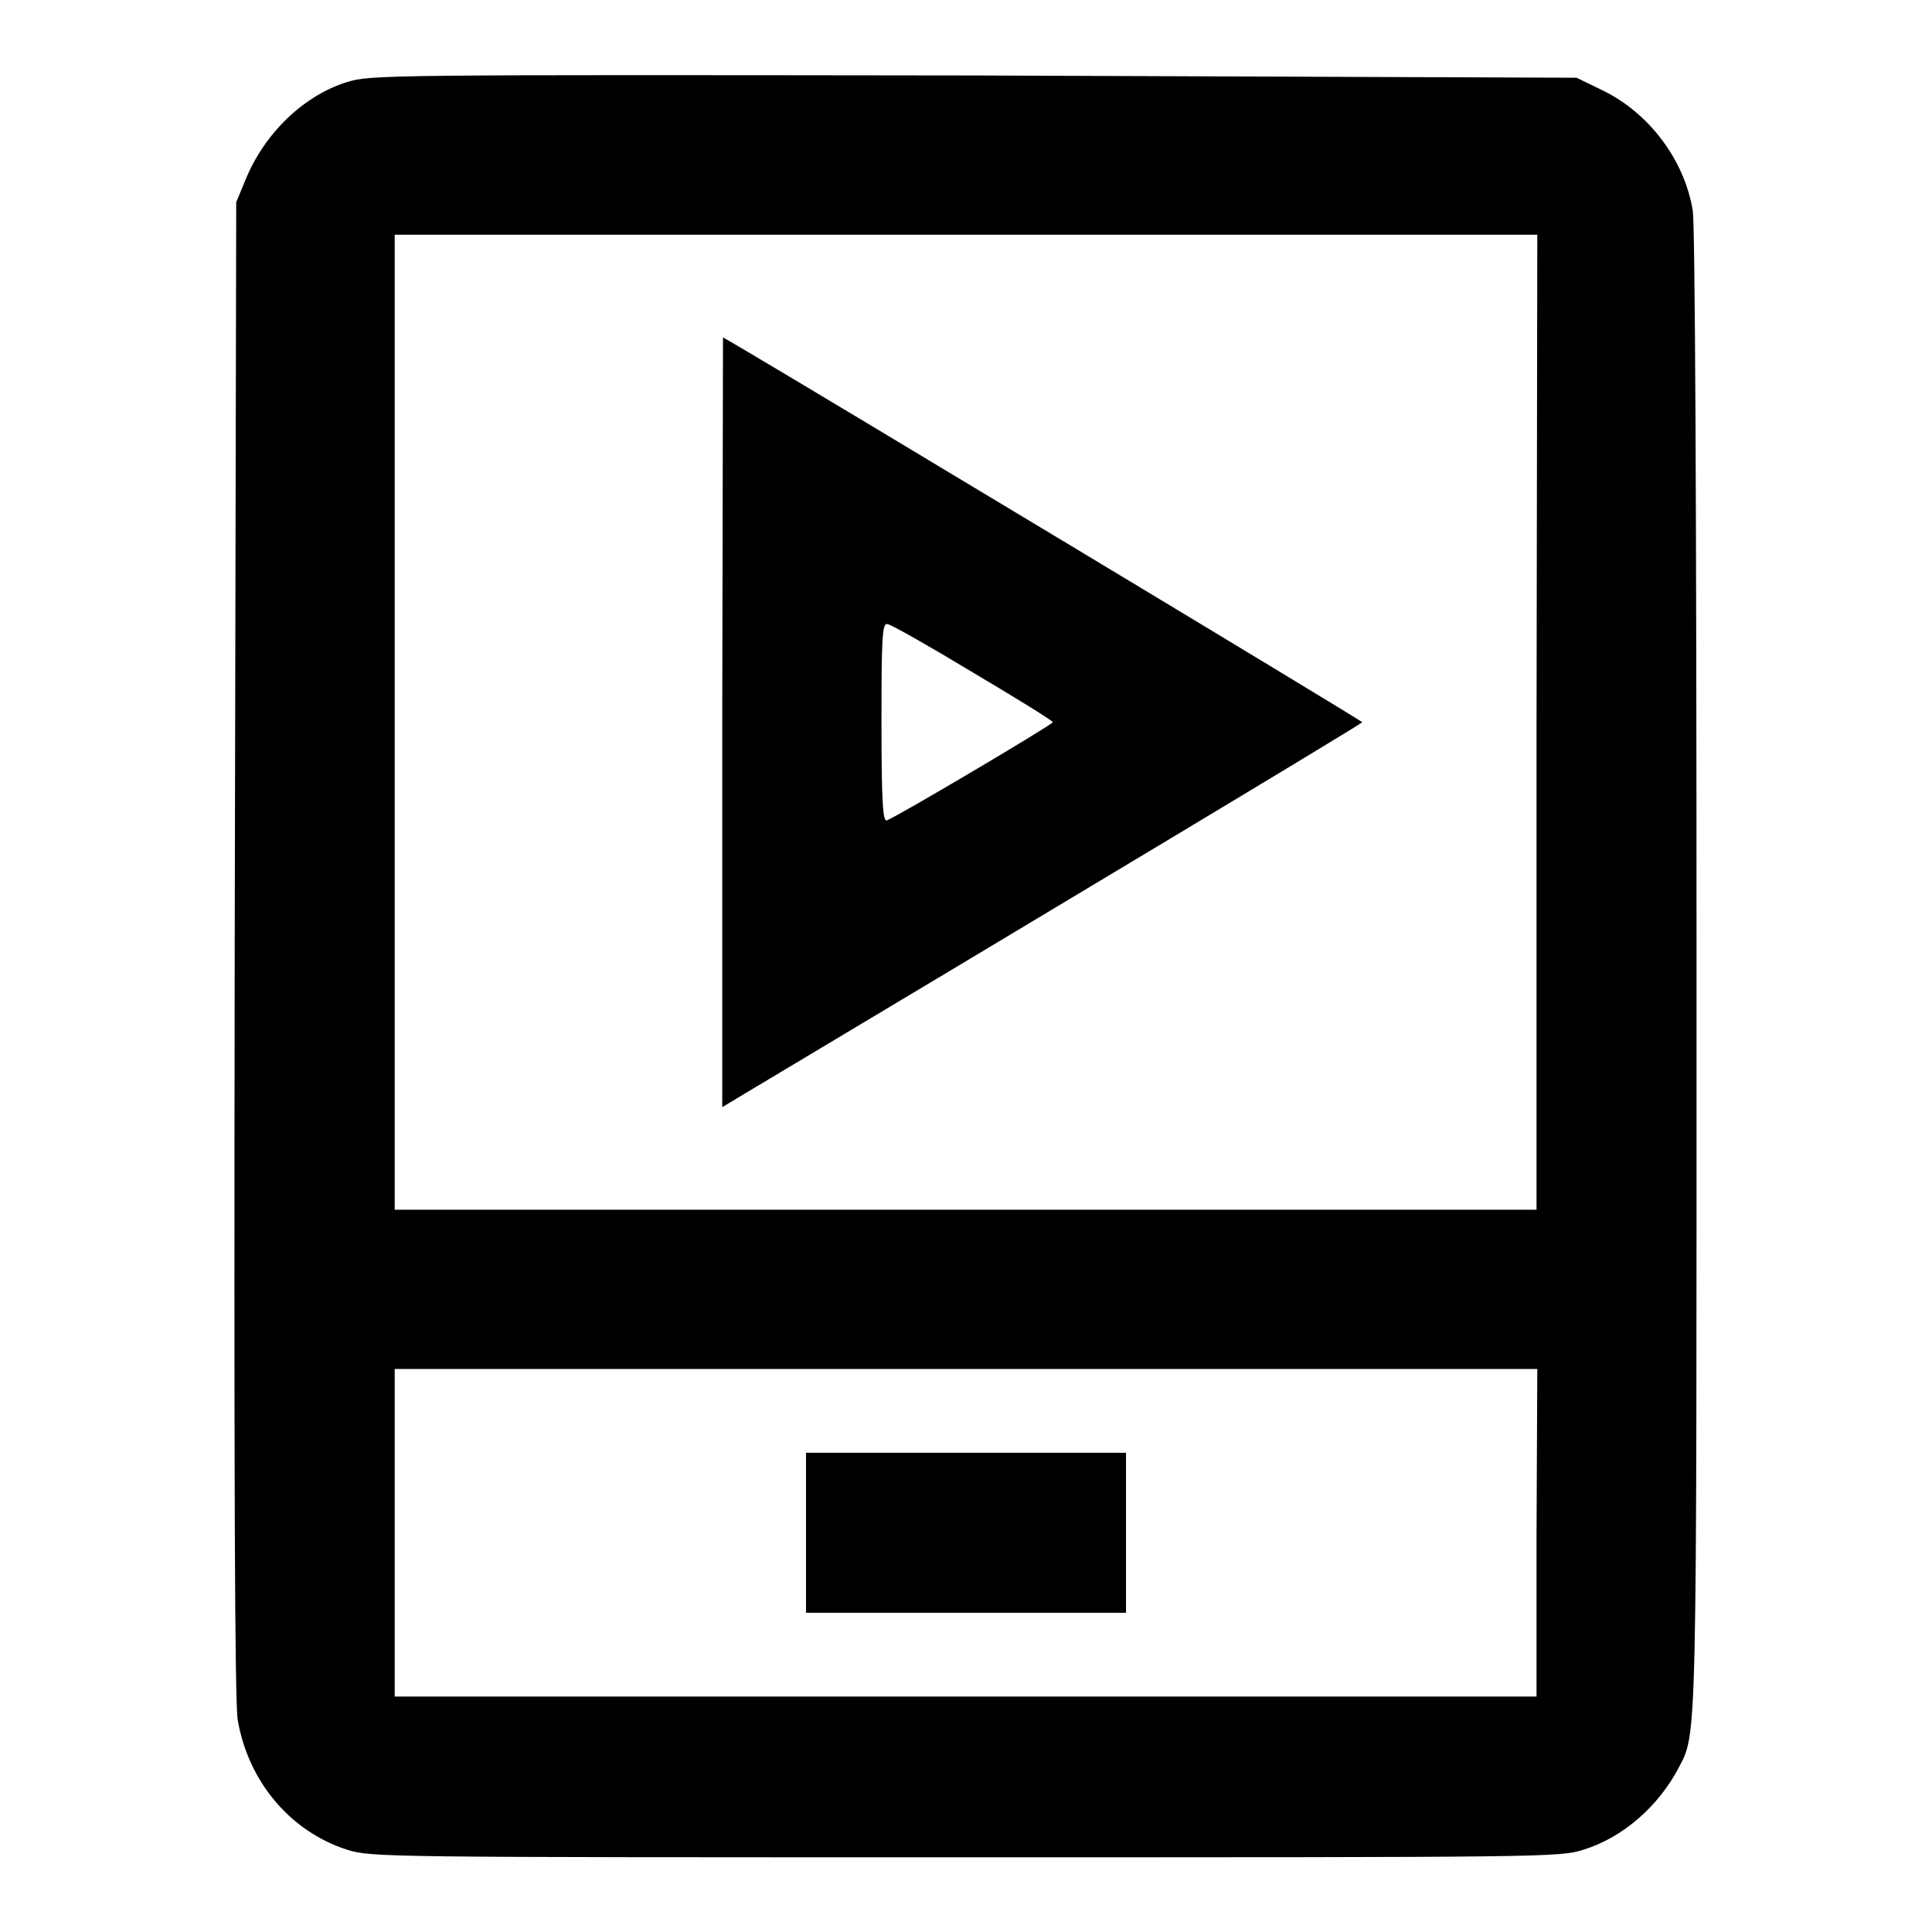
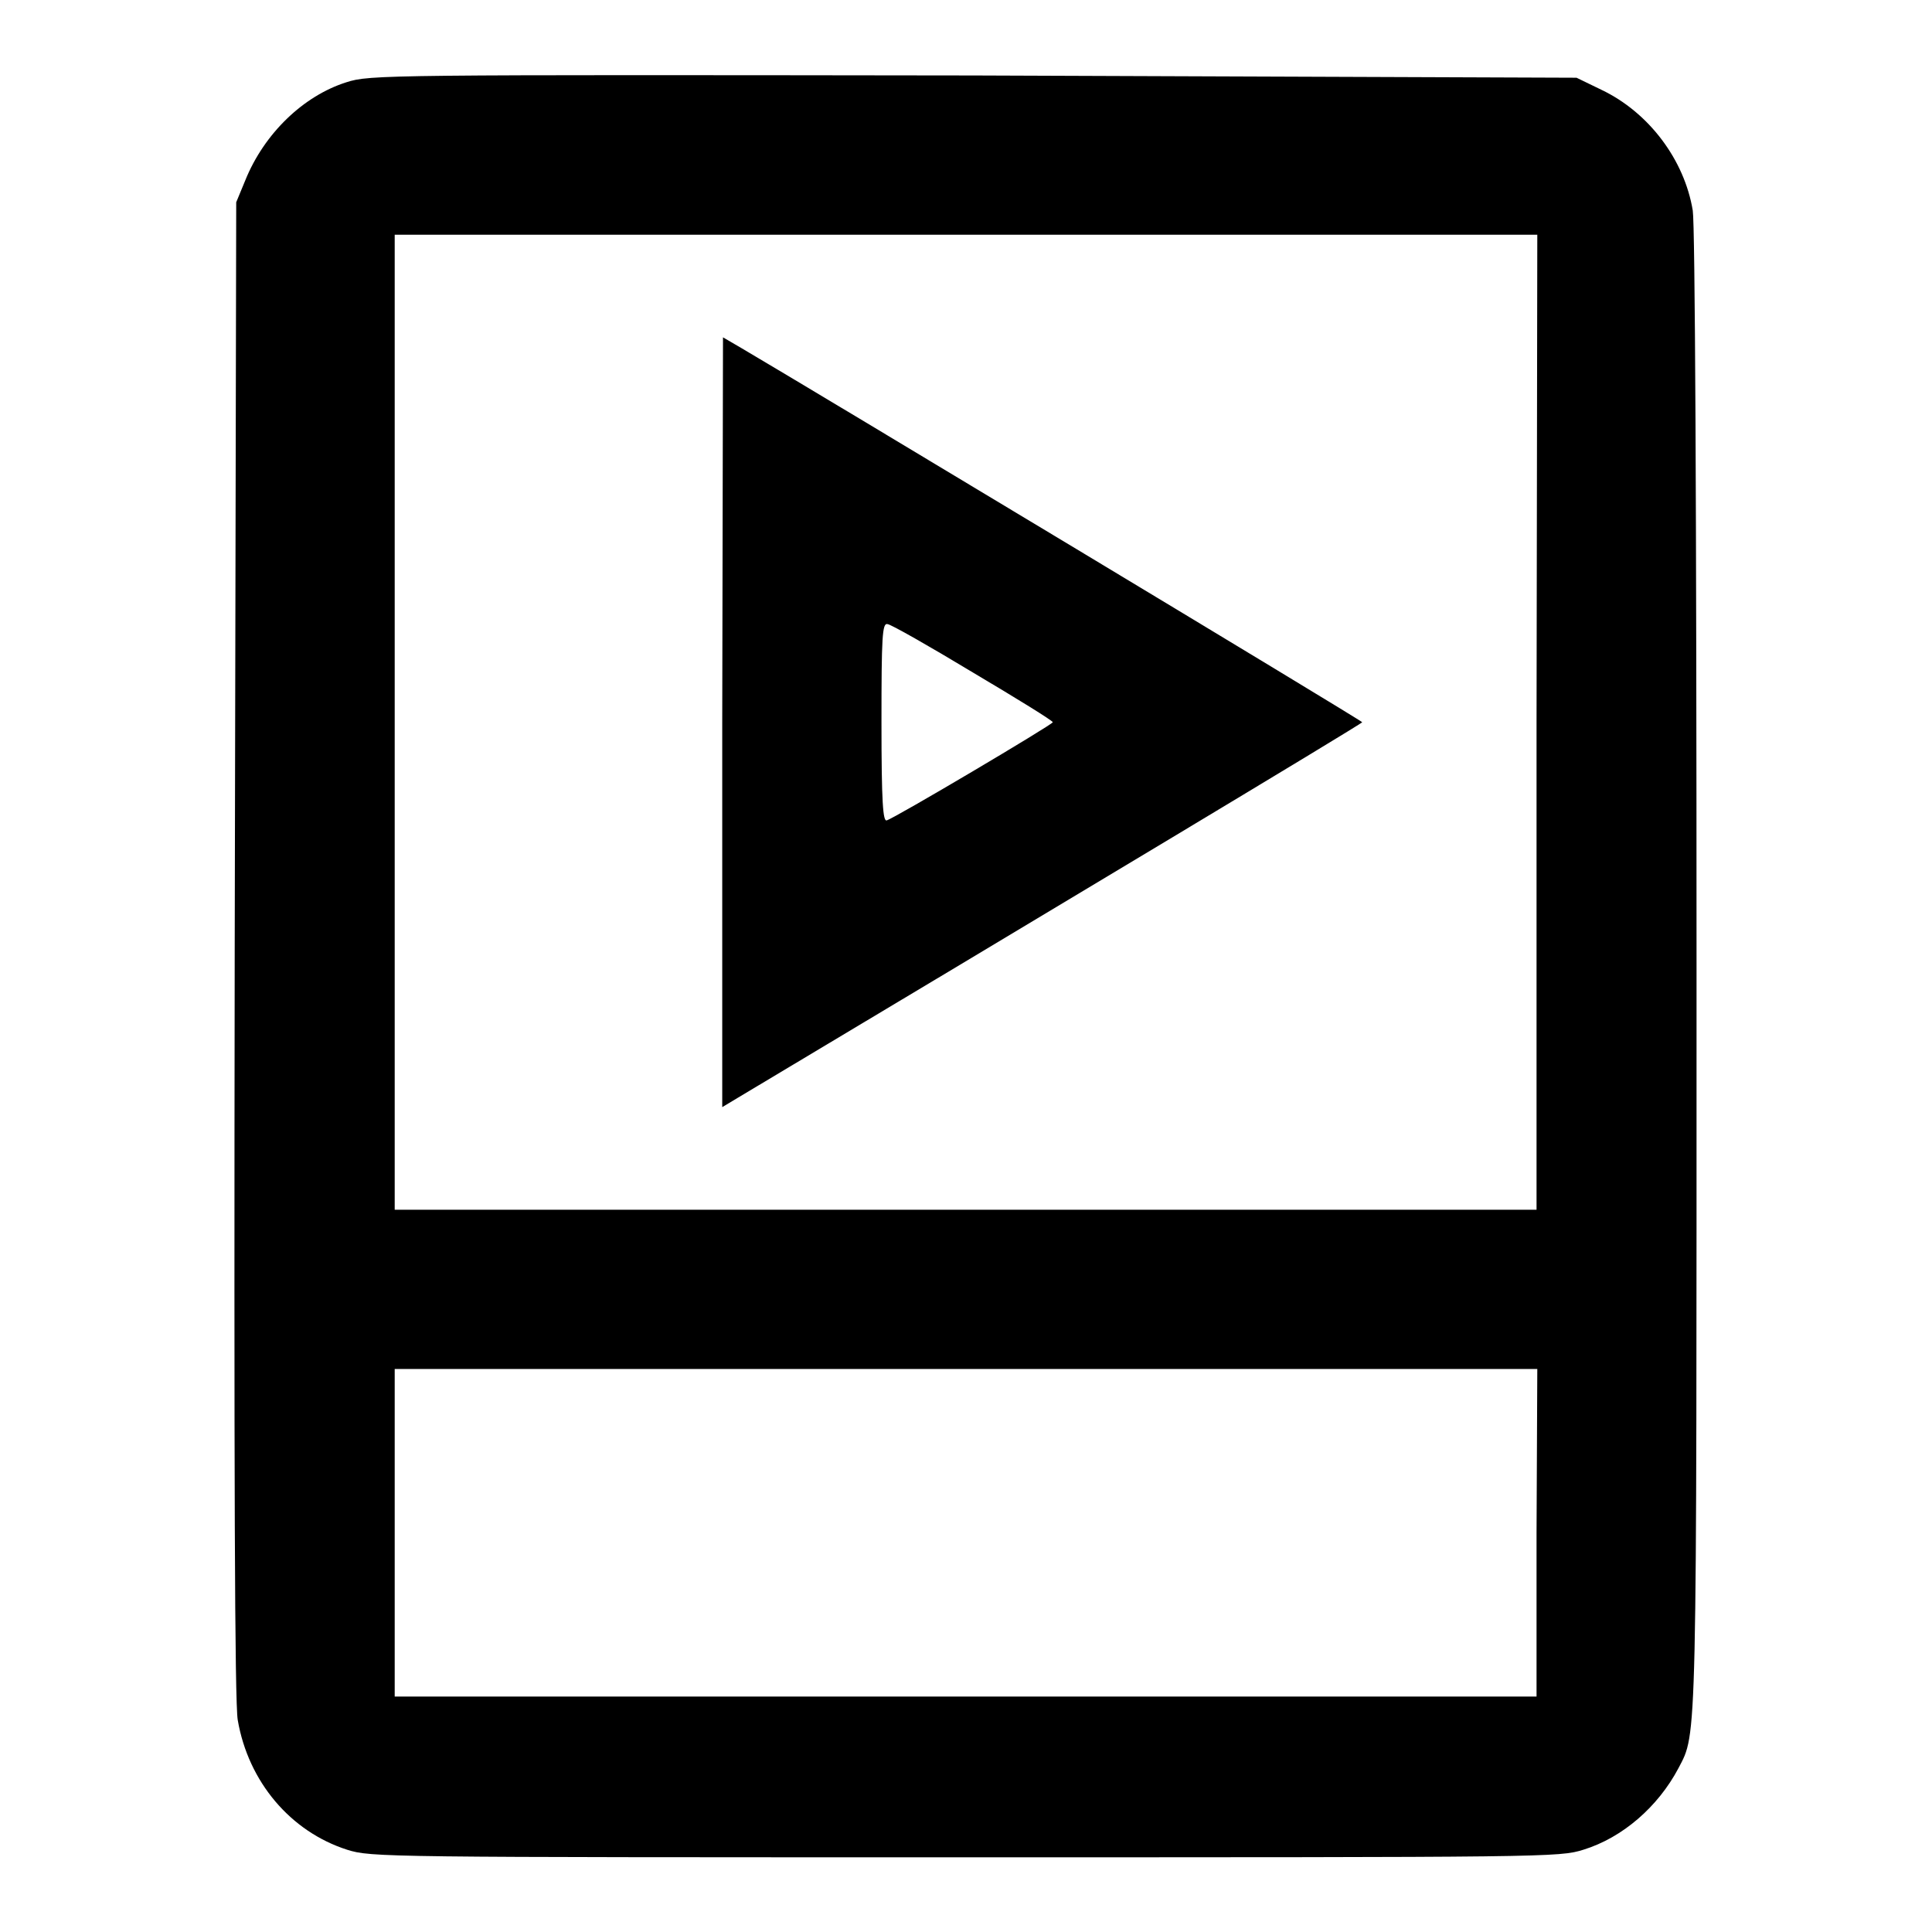
<svg xmlns="http://www.w3.org/2000/svg" version="1.1" x="0px" y="0px" viewBox="0 0 256 256" enable-background="new 0 0 256 256" xml:space="preserve">
  <g>
    <g>
      <g>
        <path fill="#000000" d="M45.9,10.9c-5.7,1.8-10.9,6.8-13.4,13l-1.2,2.9l-0.2,98.9c-0.1,70.1,0,99.8,0.4,102.2c1.4,8.2,7,14.8,14.5,17.2c3.2,1,4.5,1,81.9,1c77.4,0,78.7,0,81.9-1c5.2-1.6,9.9-5.7,12.6-10.8c2.5-4.8,2.4-1.9,2.4-106c0-61.3-0.2-98.5-0.5-100.4c-1.1-6.7-5.8-13-12.1-16l-3.3-1.6L129,10C50.8,9.9,49,9.9,45.9,10.9z M203.6,95.7v64.6H128H52.3V95.7V31.1H128h75.7L203.6,95.7L203.6,95.7z M203.6,203.1v21.7H128H52.3v-21.7v-21.7H128h75.7L203.6,203.1L203.6,203.1z" />
        <path fill="#000000" d="M95.7,95.7v51l2-1.2c39.3-23.5,82.8-49.6,82.8-49.8c0-0.2-73.6-44.5-82.3-49.6l-2.4-1.4L95.7,95.7L95.7,95.7z M128.9,89.1c5.9,3.5,10.6,6.4,10.6,6.6c0,0.3-21.1,12.8-22,13c-0.5,0.2-0.7-2.3-0.7-13c0-11.3,0.1-13.2,0.8-13C118,82.7,123.1,85.6,128.9,89.1z" />
-         <path fill="#000000" d="M106.8,203.1v10.6H128h21.2v-10.6v-10.6H128h-21.2V203.1z" />
      </g>
    </g>
  </g>
</svg>